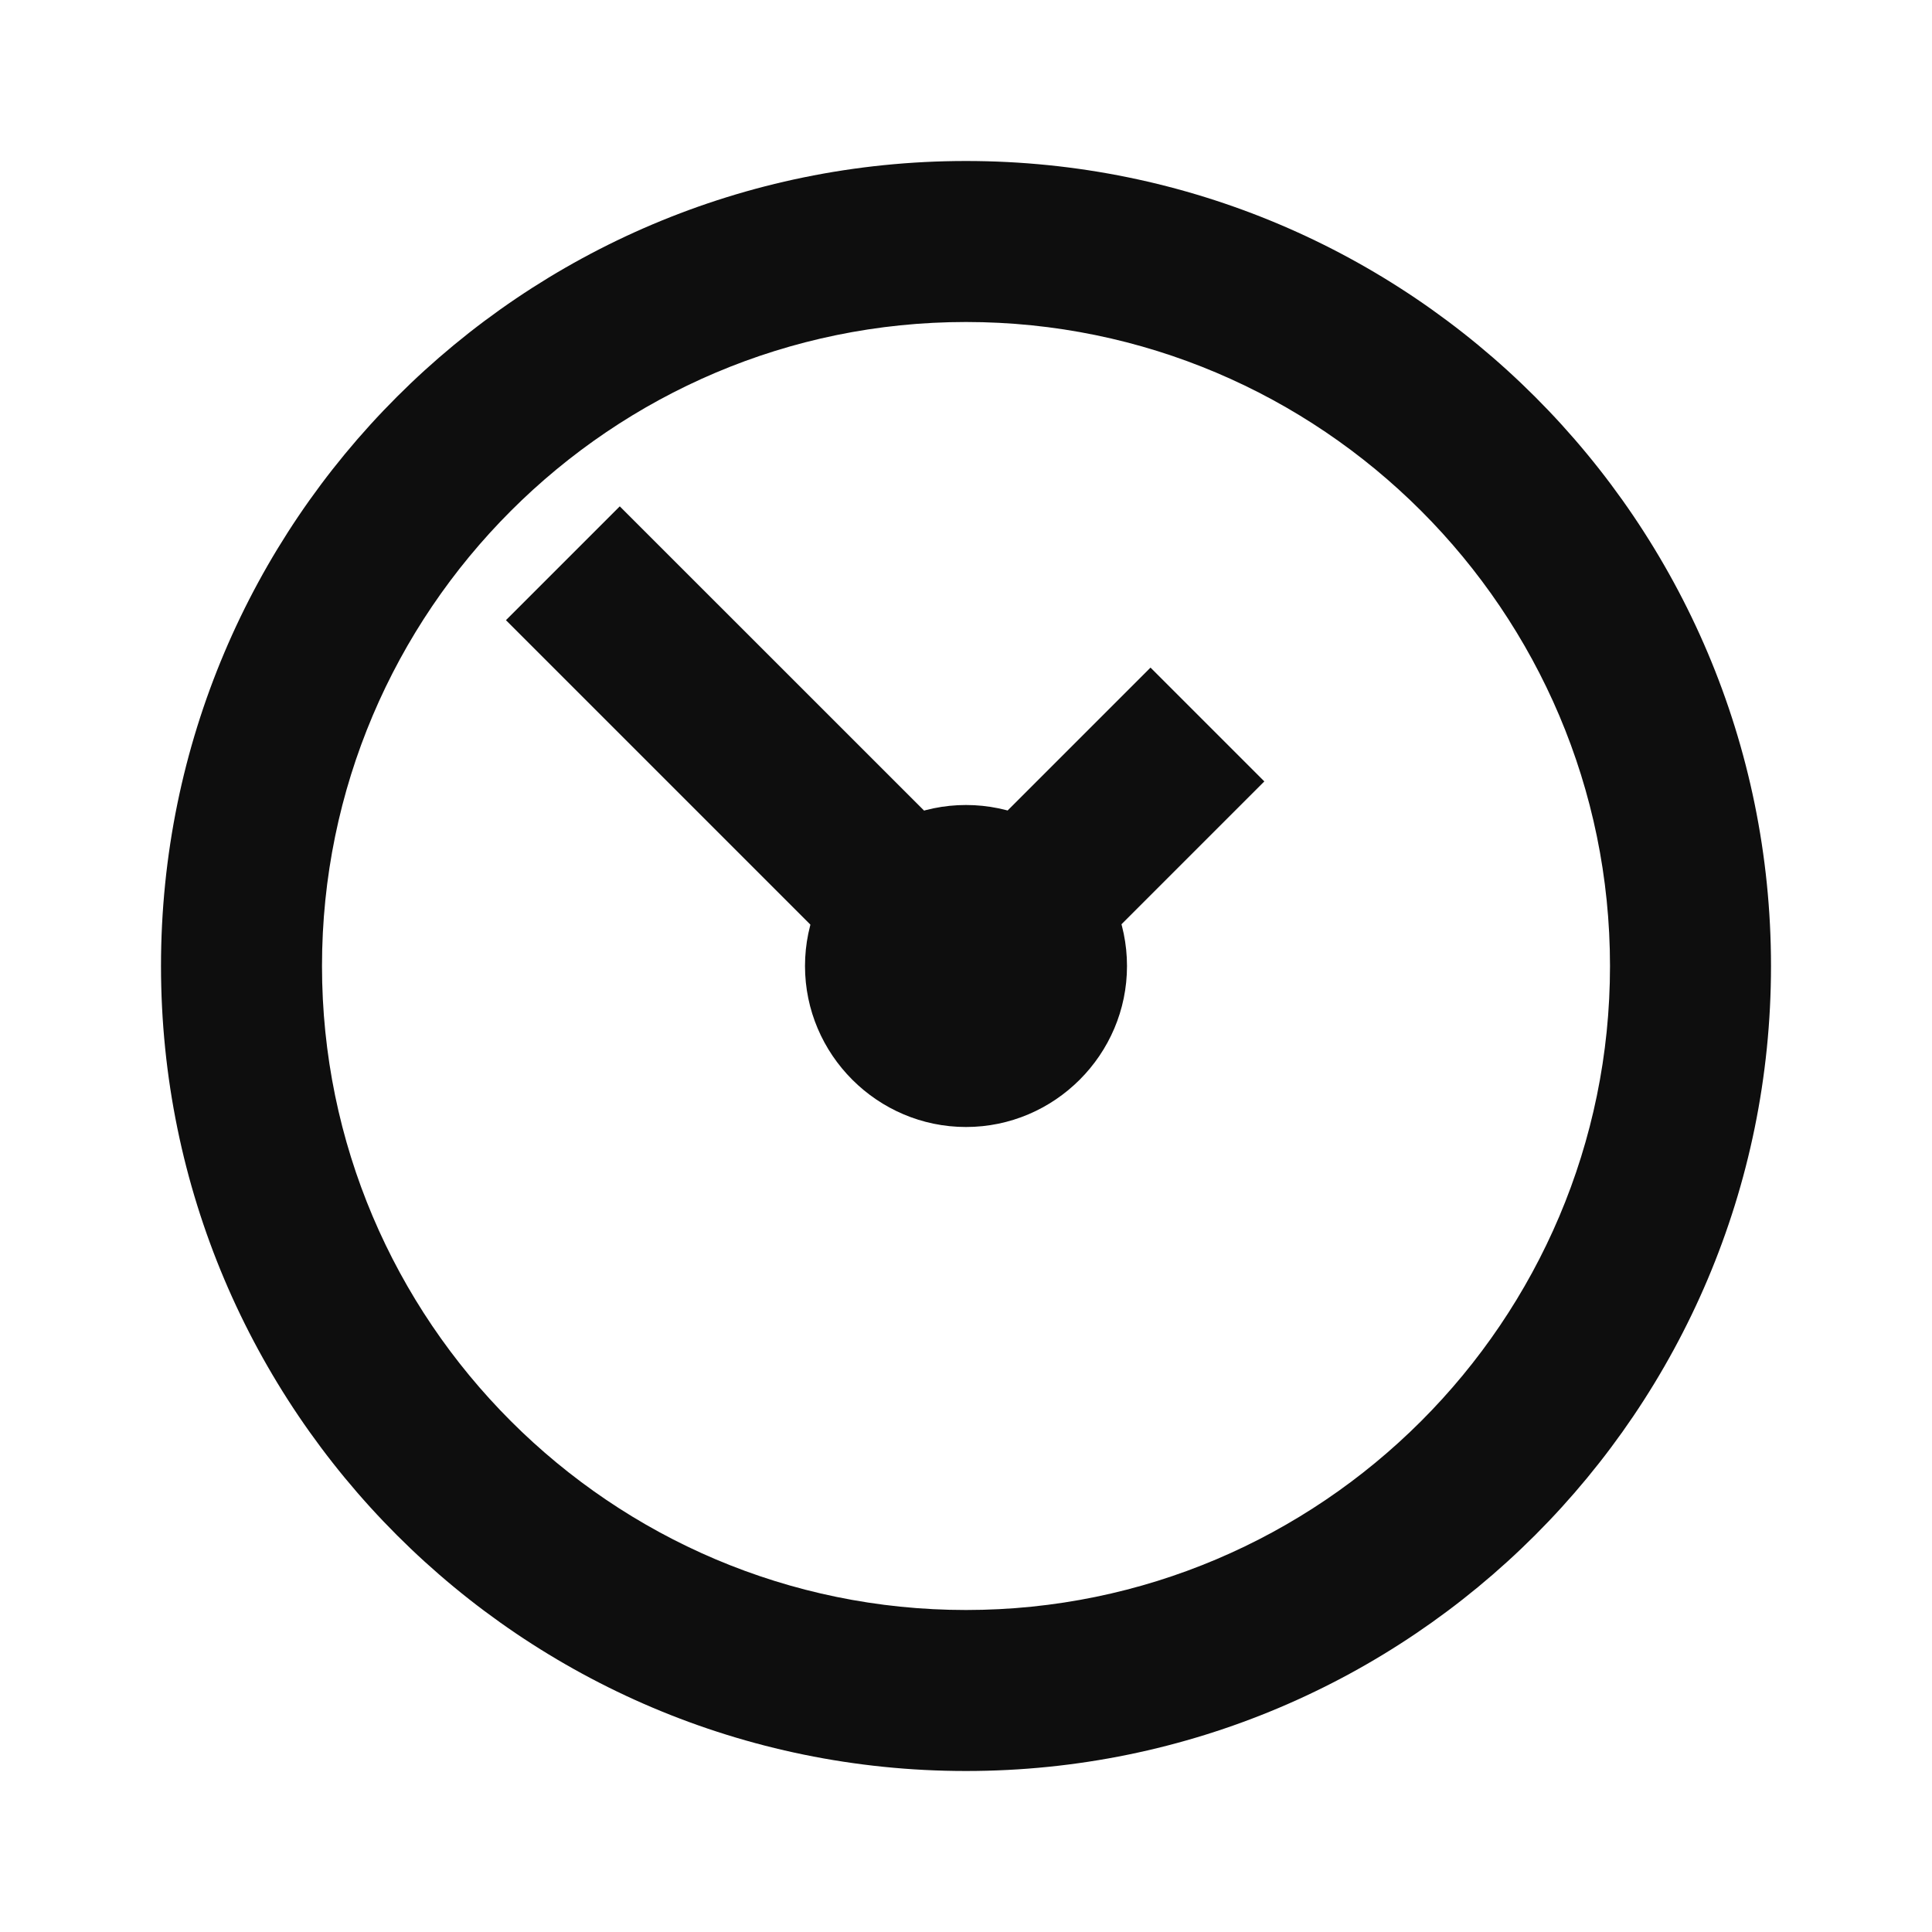
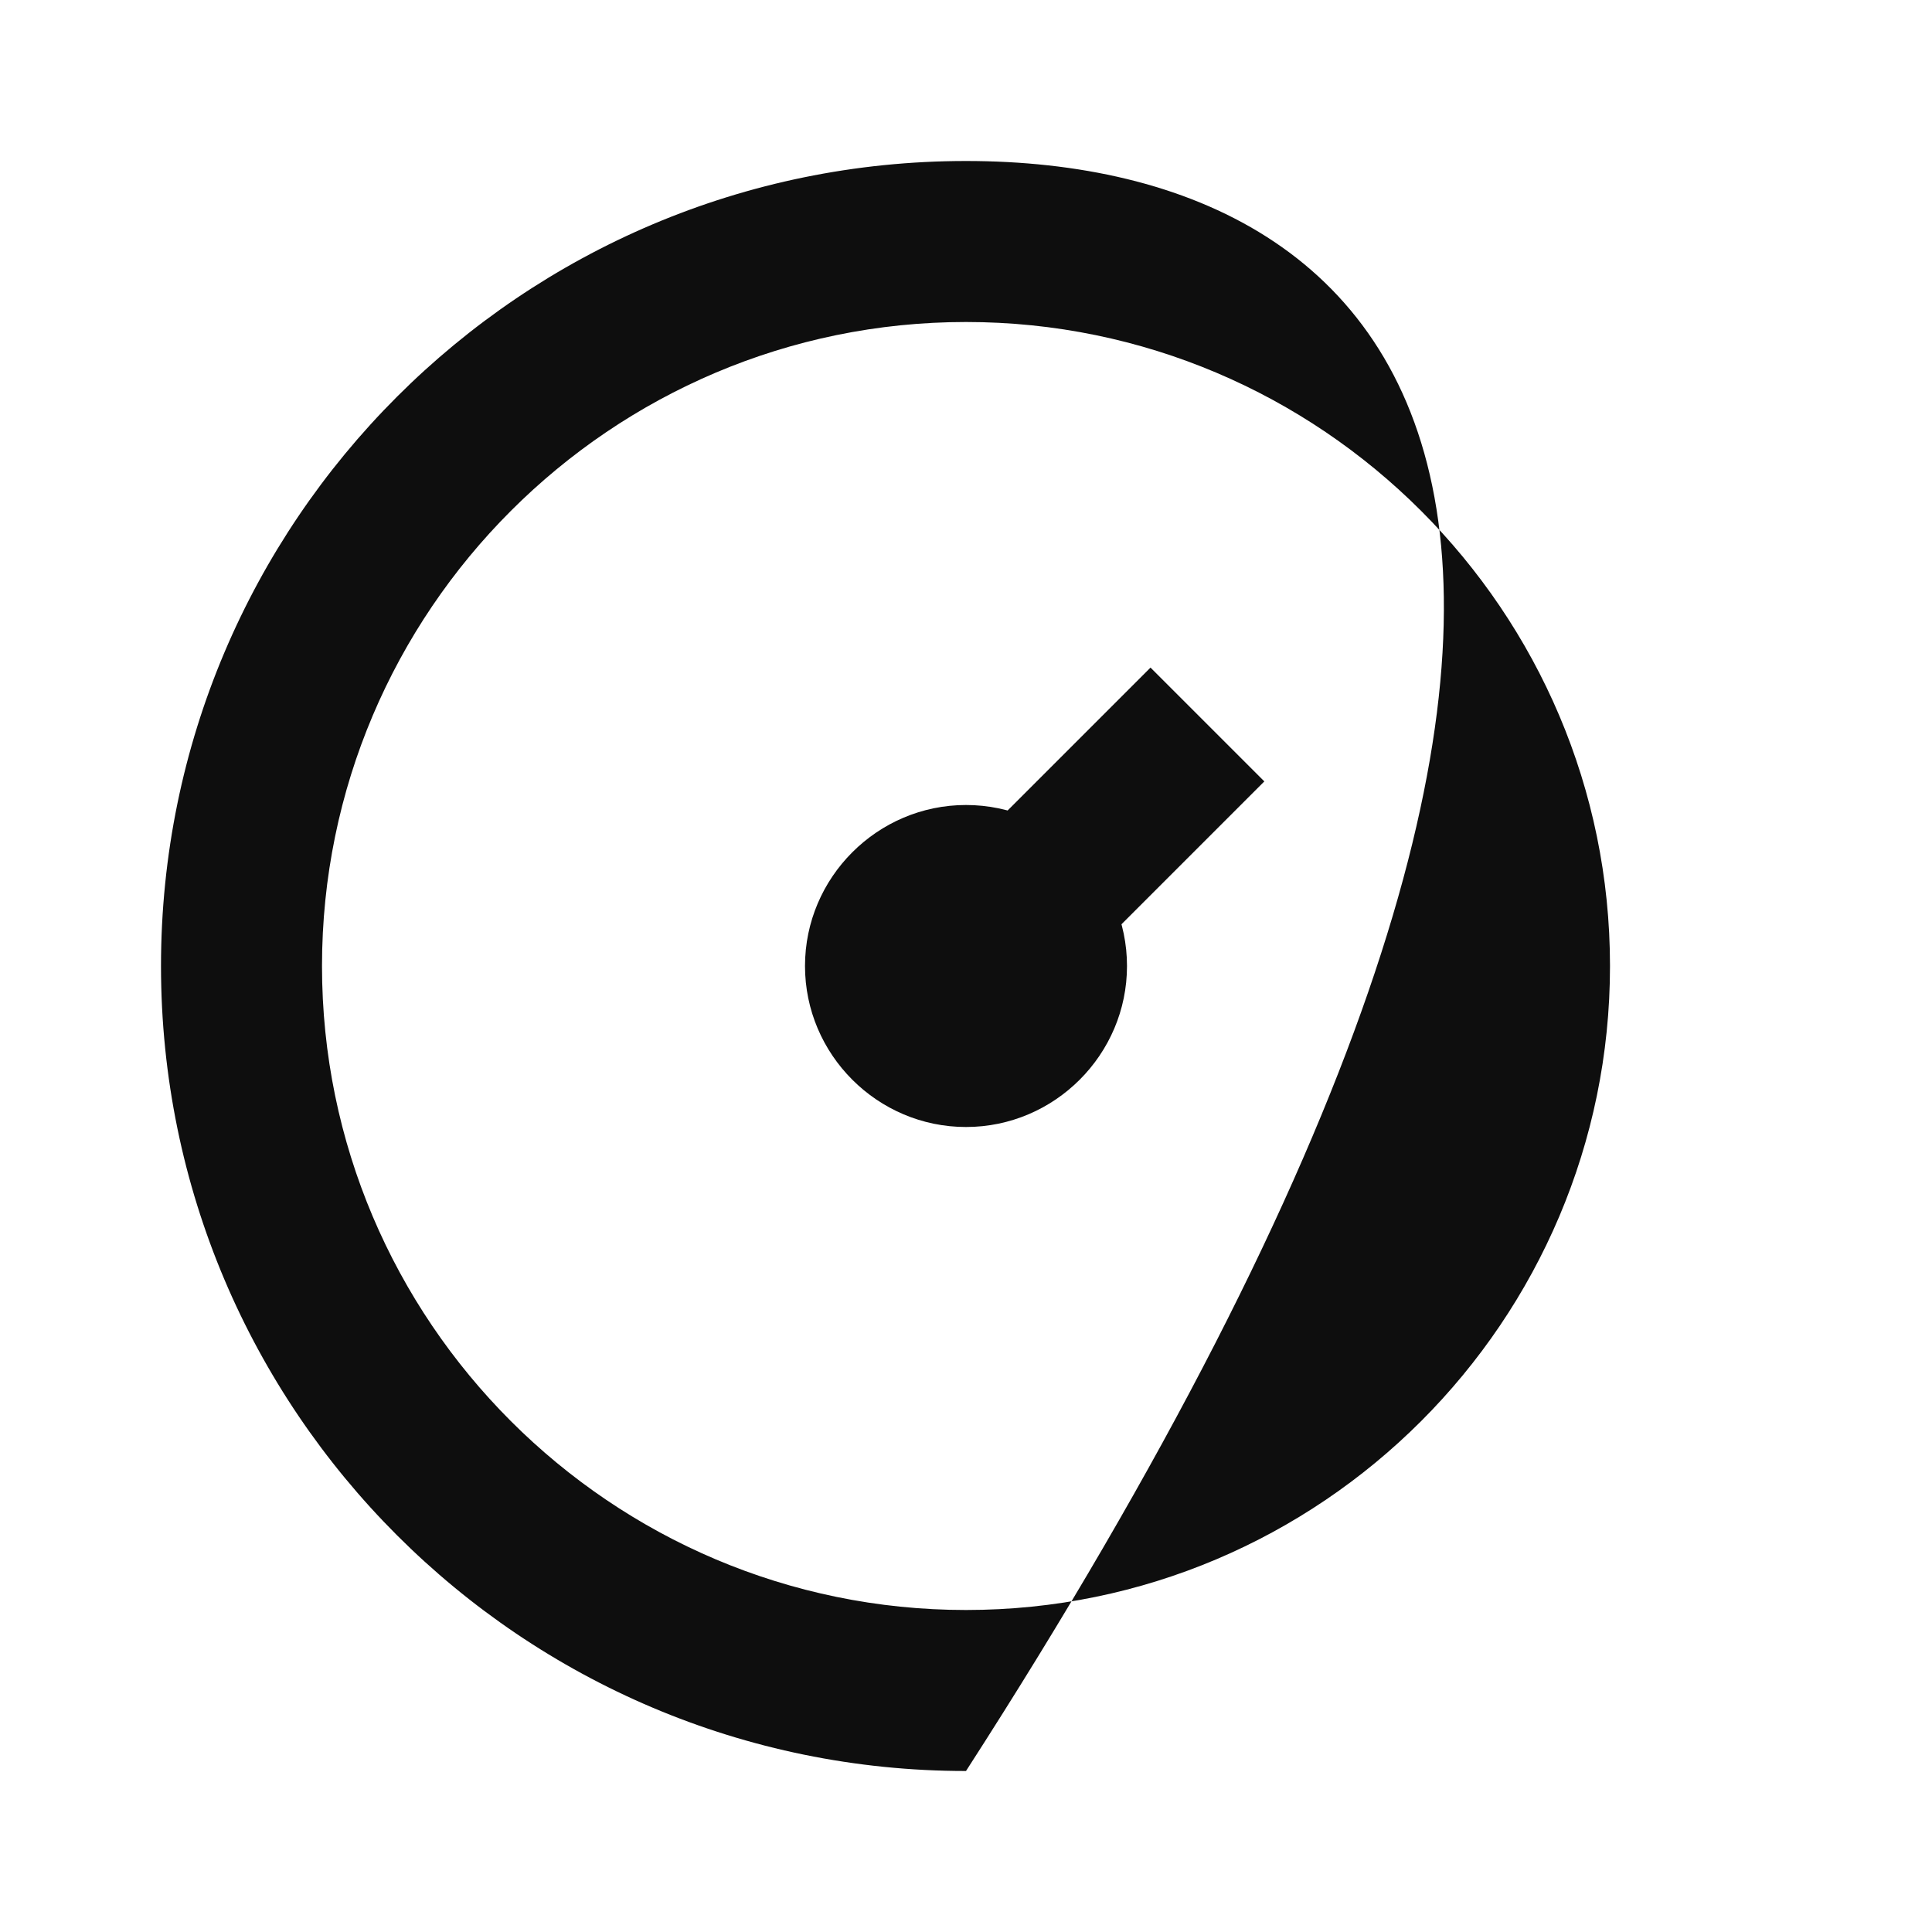
<svg xmlns="http://www.w3.org/2000/svg" width="24" height="24" viewBox="0 0 24 24" fill="none">
-   <path d="M12 4C16.41 4 20 7.59 20 12C20 16.41 16.41 20 12 20C7.59 20 4 16.41 4 12C4 7.59 7.59 4 12 4ZM12 2C6.48 2 2 6.48 2 12C2 17.52 6.48 22 12 22C17.52 22 22 17.52 22 12C22 6.48 17.52 2 12 2Z" fill="#0E0E0E" />
+   <path d="M12 4C16.41 4 20 7.59 20 12C20 16.41 16.41 20 12 20C7.59 20 4 16.41 4 12C4 7.59 7.59 4 12 4ZM12 2C6.48 2 2 6.48 2 12C2 17.52 6.48 22 12 22C22 6.48 17.52 2 12 2Z" fill="#0E0E0E" />
  <path d="M12 10C10.9 10 10 10.9 10 12C10 13.1 10.9 14 12 14C13.1 14 14 13.1 14 12C14 10.9 13.1 10 12 10Z" fill="#0E0E0E" />
-   <path d="M7.699 6.29L6.285 7.704L11.284 12.703L12.699 11.289L7.699 6.29Z" fill="#0E0E0E" />
  <path d="M14.292 8.293L11.294 11.291L12.708 12.705L15.706 9.707L14.292 8.293Z" fill="#0E0E0E" />
</svg>